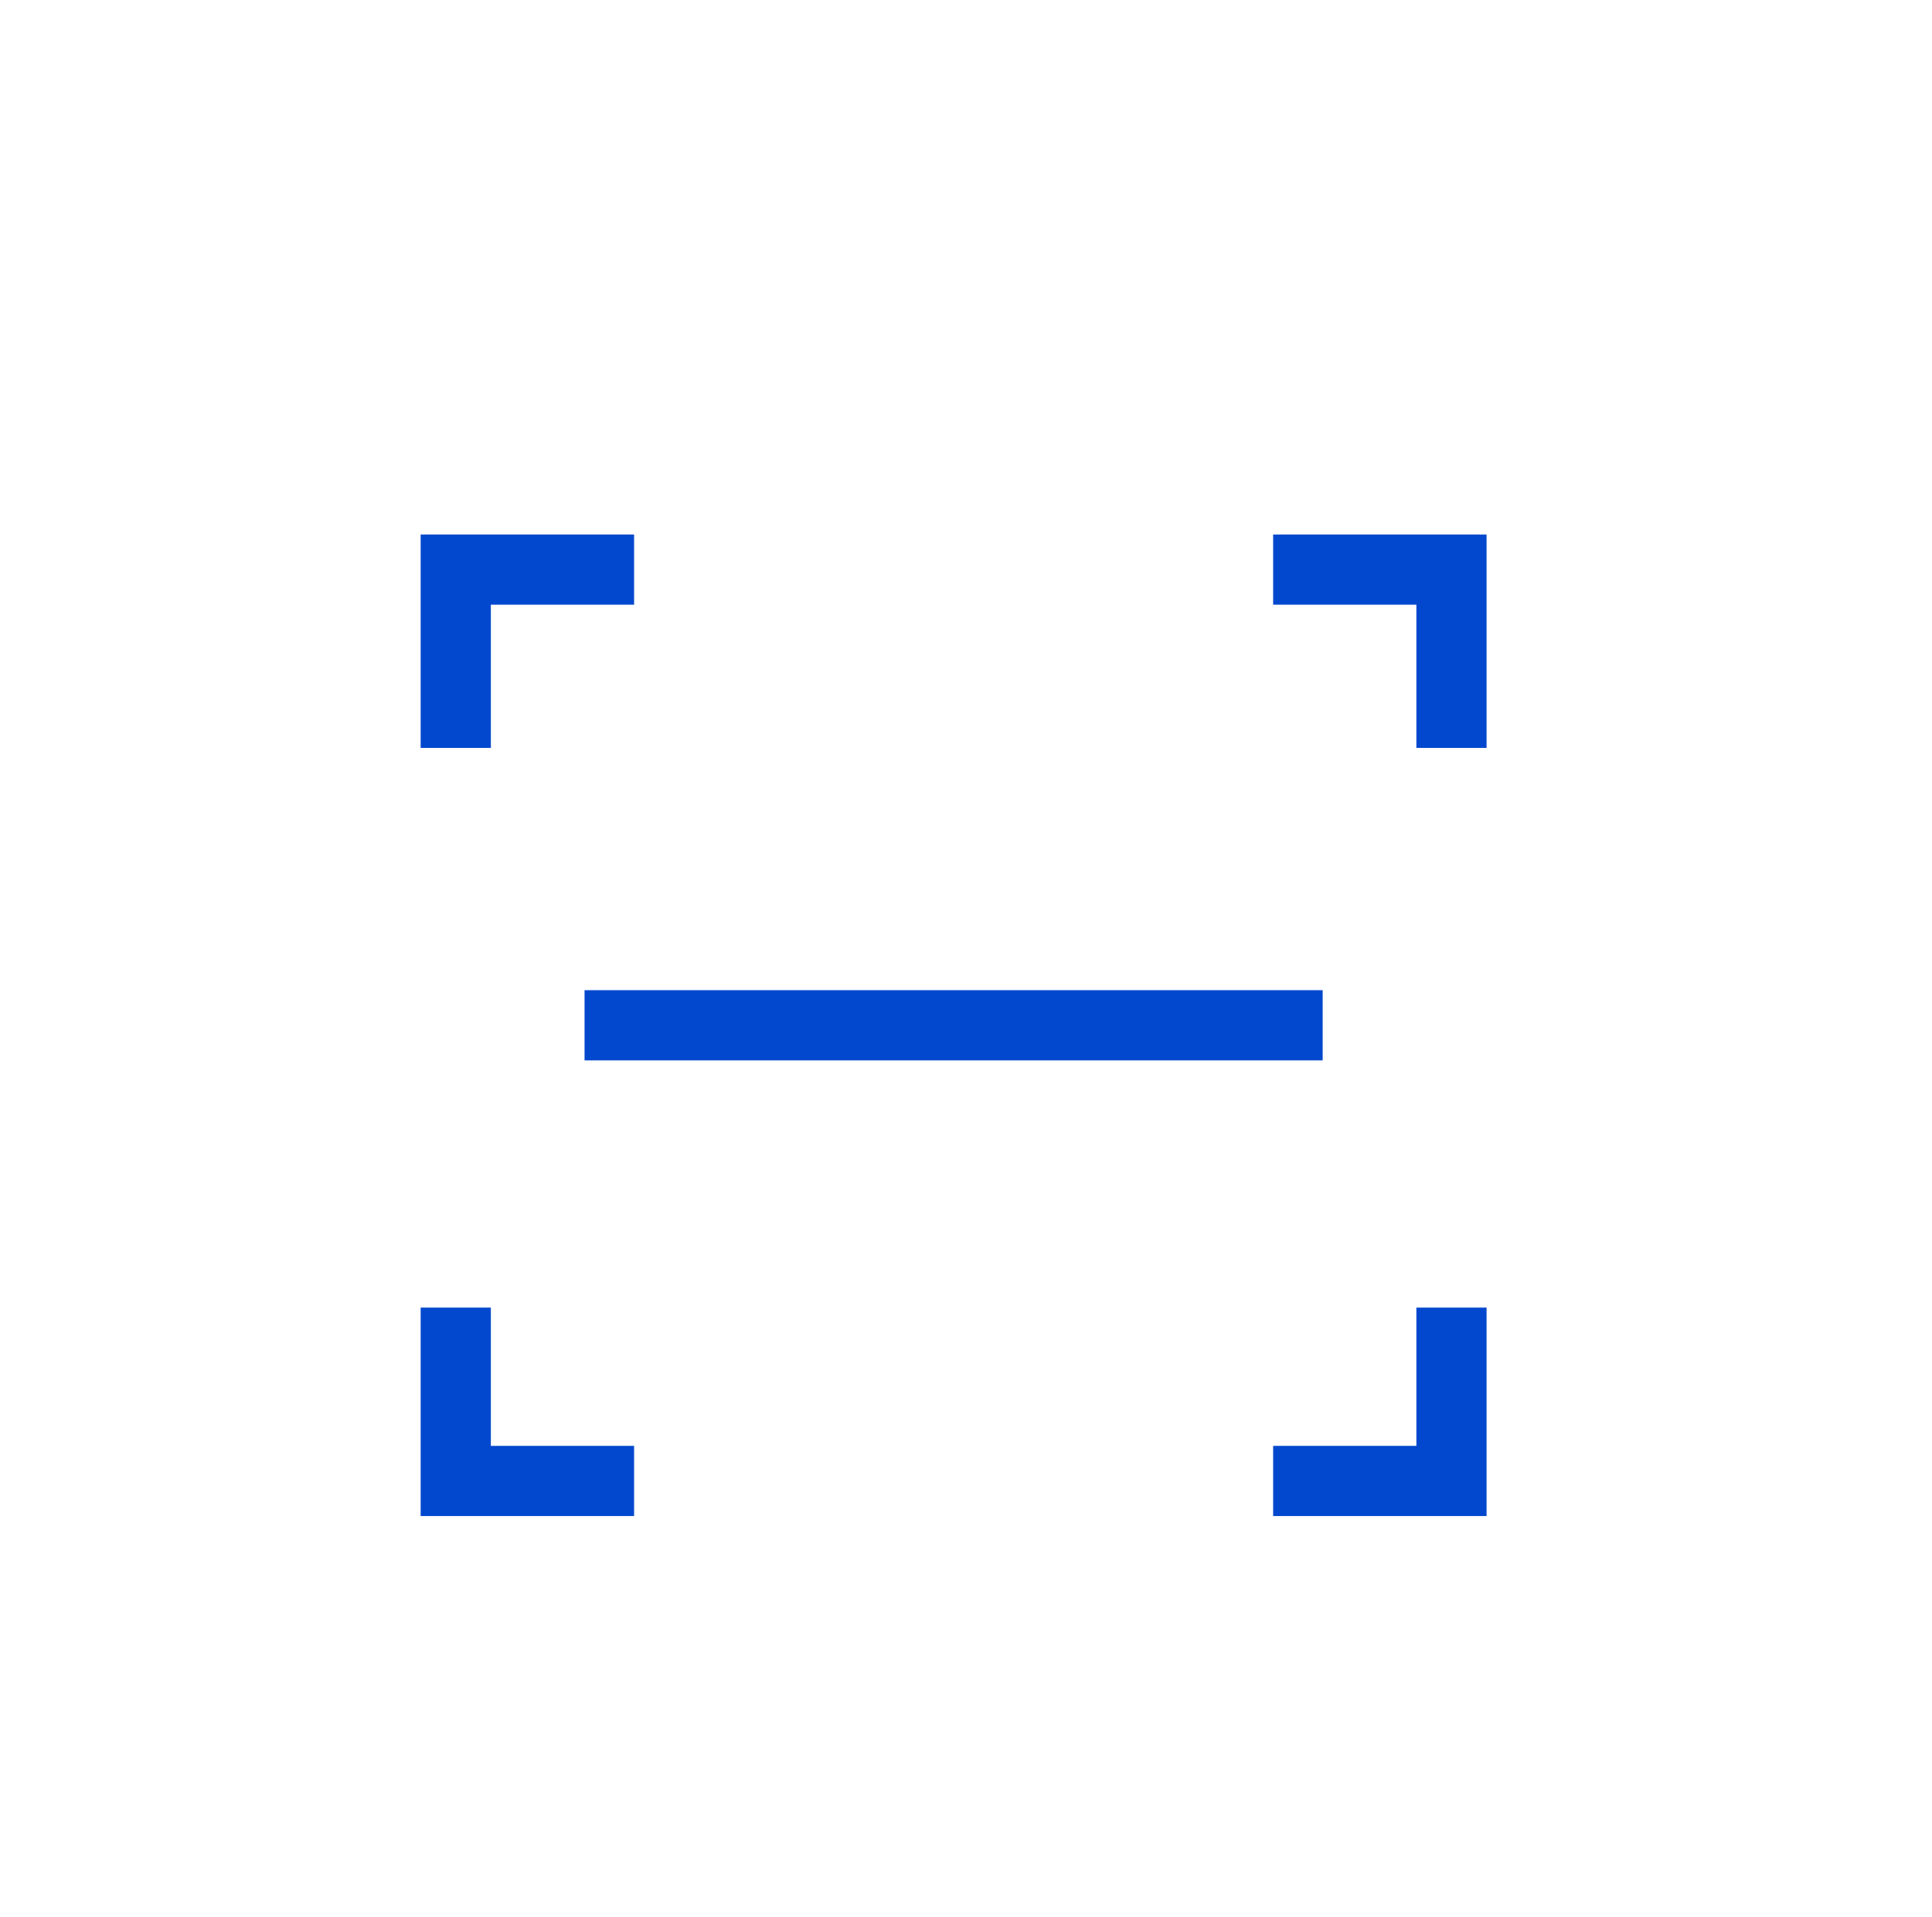
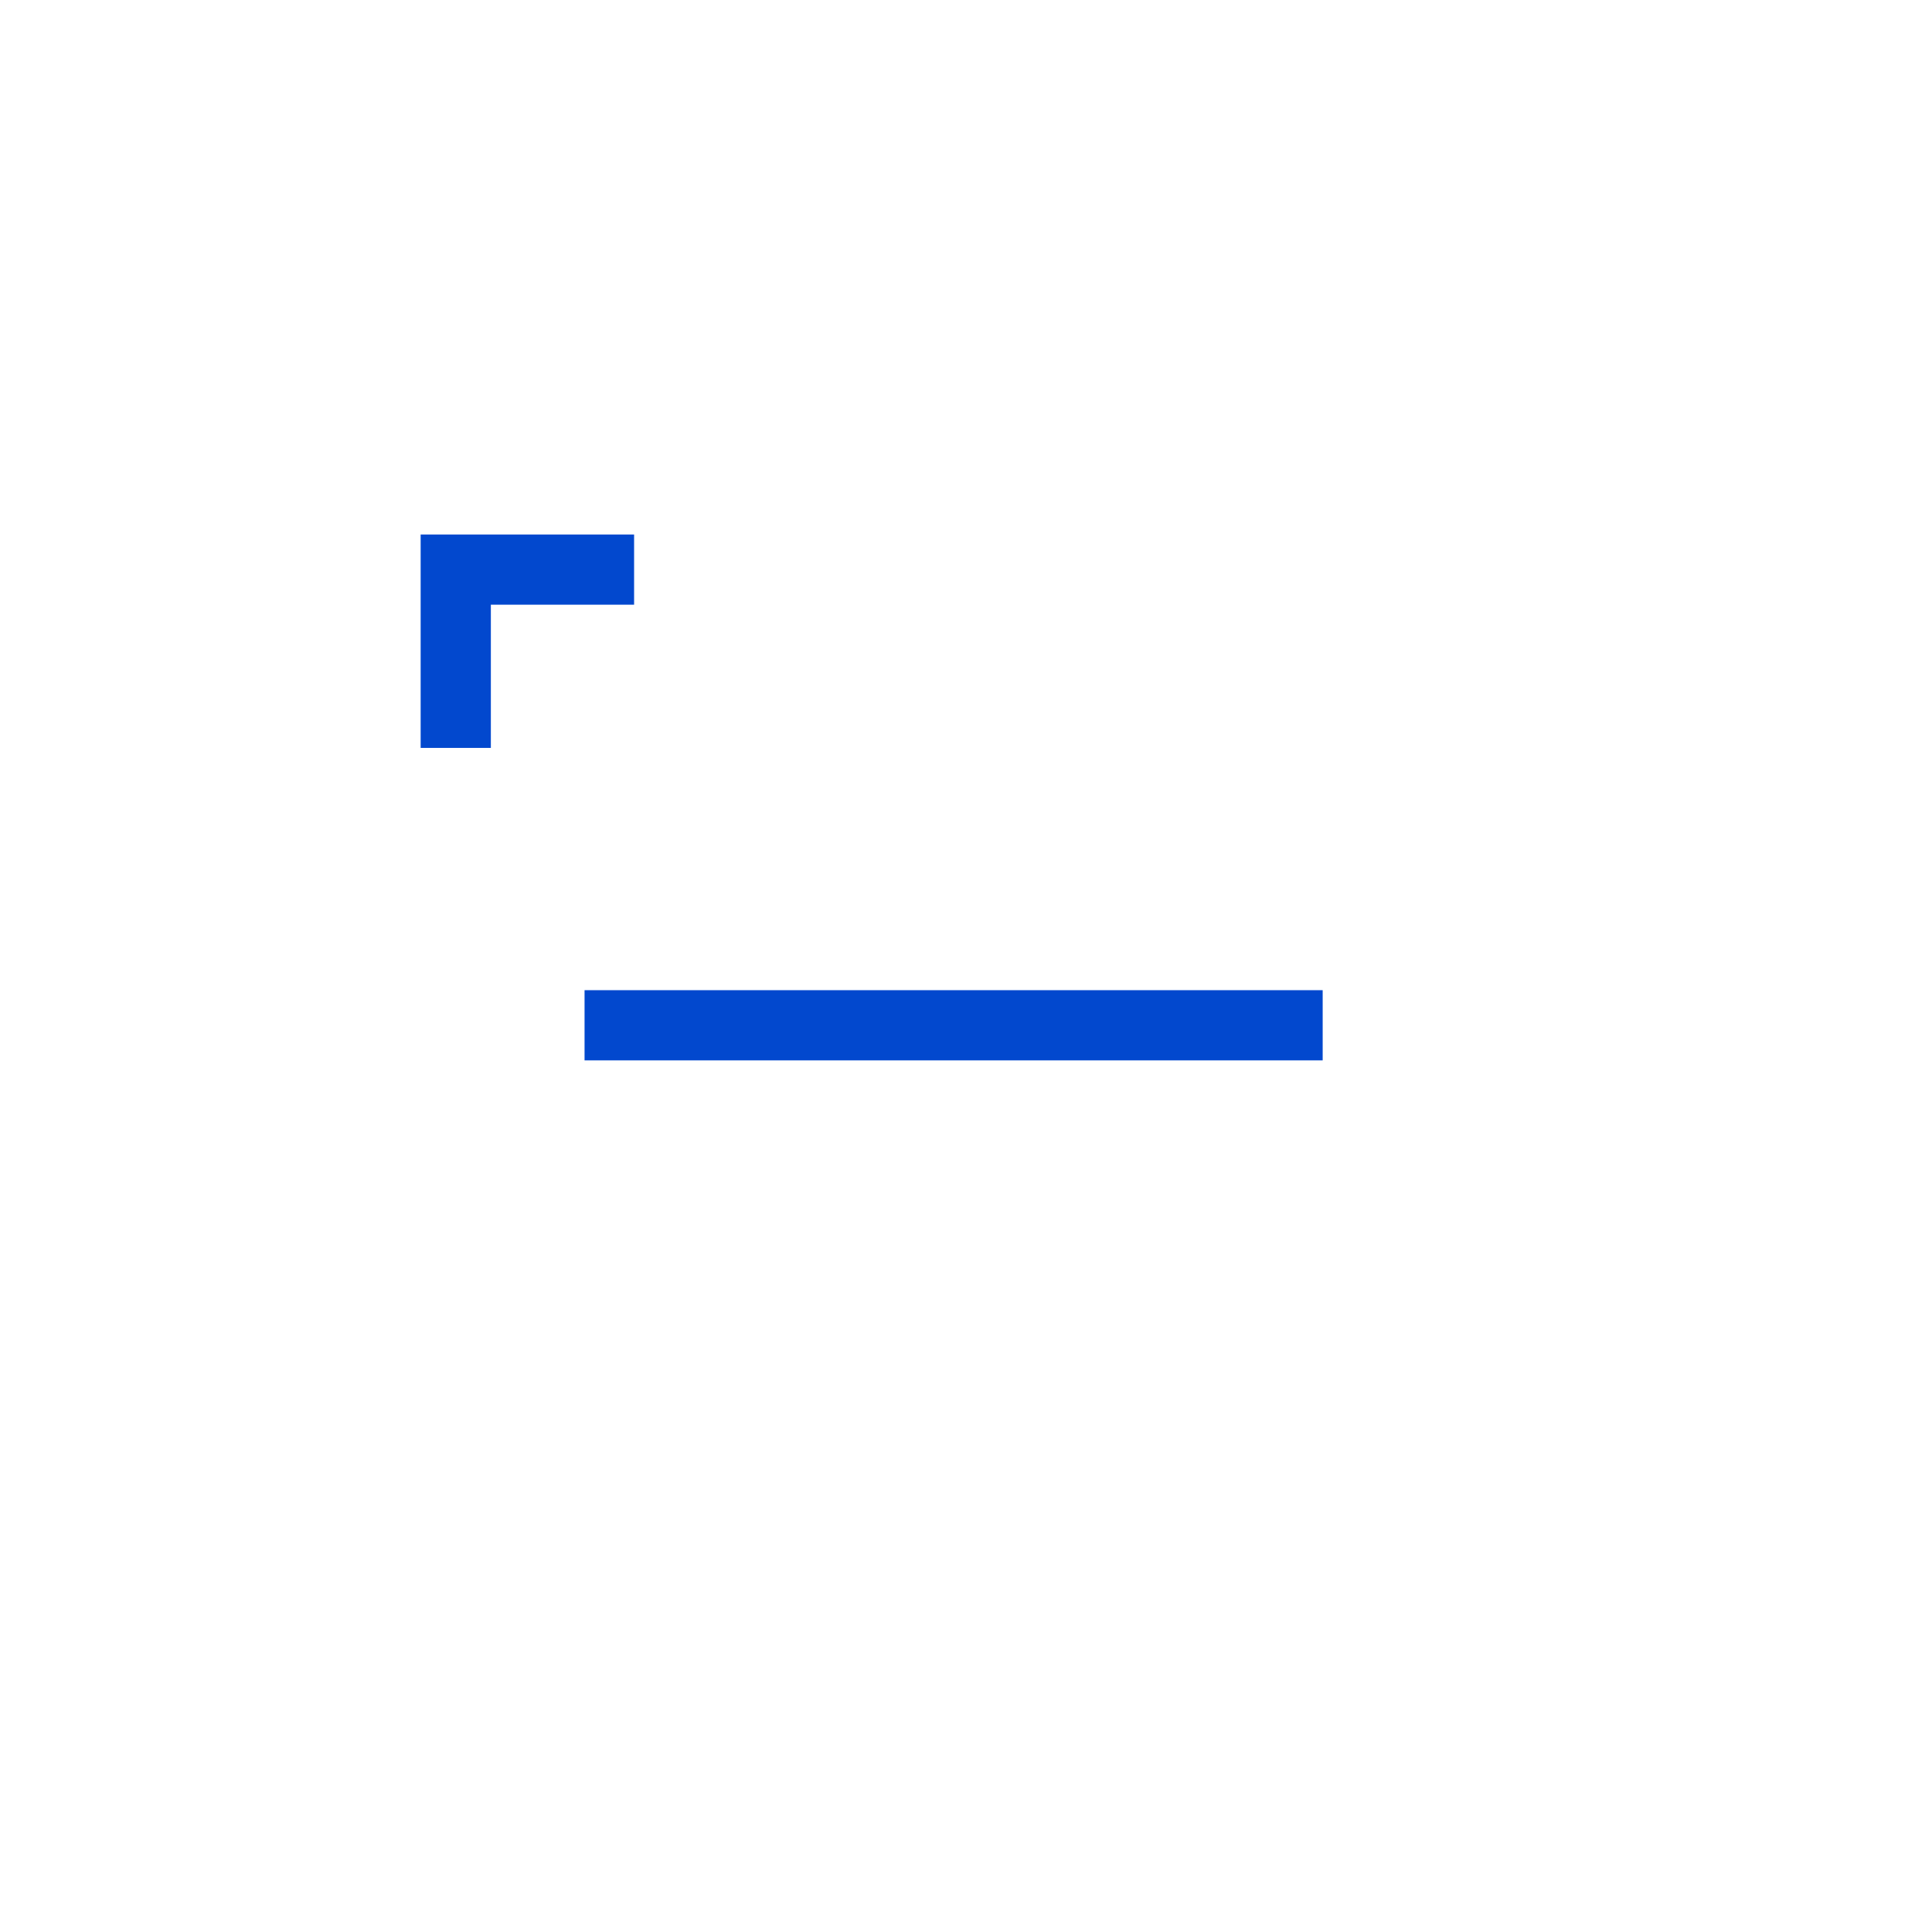
<svg xmlns="http://www.w3.org/2000/svg" version="1.1" id="图层_1" x="0px" y="0px" viewBox="0 0 39 38.7" style="enable-background:new 0 0 39 38.7;" xml:space="preserve">
  <style type="text/css">
	.st0{fill:none;stroke:#0248CE;stroke-width:1.417;stroke-miterlimit:10;}
	.st1{fill:none;stroke:#0248CE;stroke-width:1.23;stroke-miterlimit:10;}
	.st2{fill:none;stroke:#0248CE;stroke-width:1.239;stroke-miterlimit:10;}
</style>
-   <polyline class="st0" points="12.8,29.9 9.2,29.9 9.2,26.4 " />
-   <polyline class="st0" points="25.7,29.9 29.3,29.9 29.3,26.4 " />
  <polyline class="st0" points="12.8,11.5 9.2,11.5 9.2,15.1 " />
-   <polyline class="st0" points="25.7,11.5 29.3,11.5 29.3,15.1 " />
  <line class="st0" x1="11.8" y1="20.7" x2="26.7" y2="20.7" />
</svg>